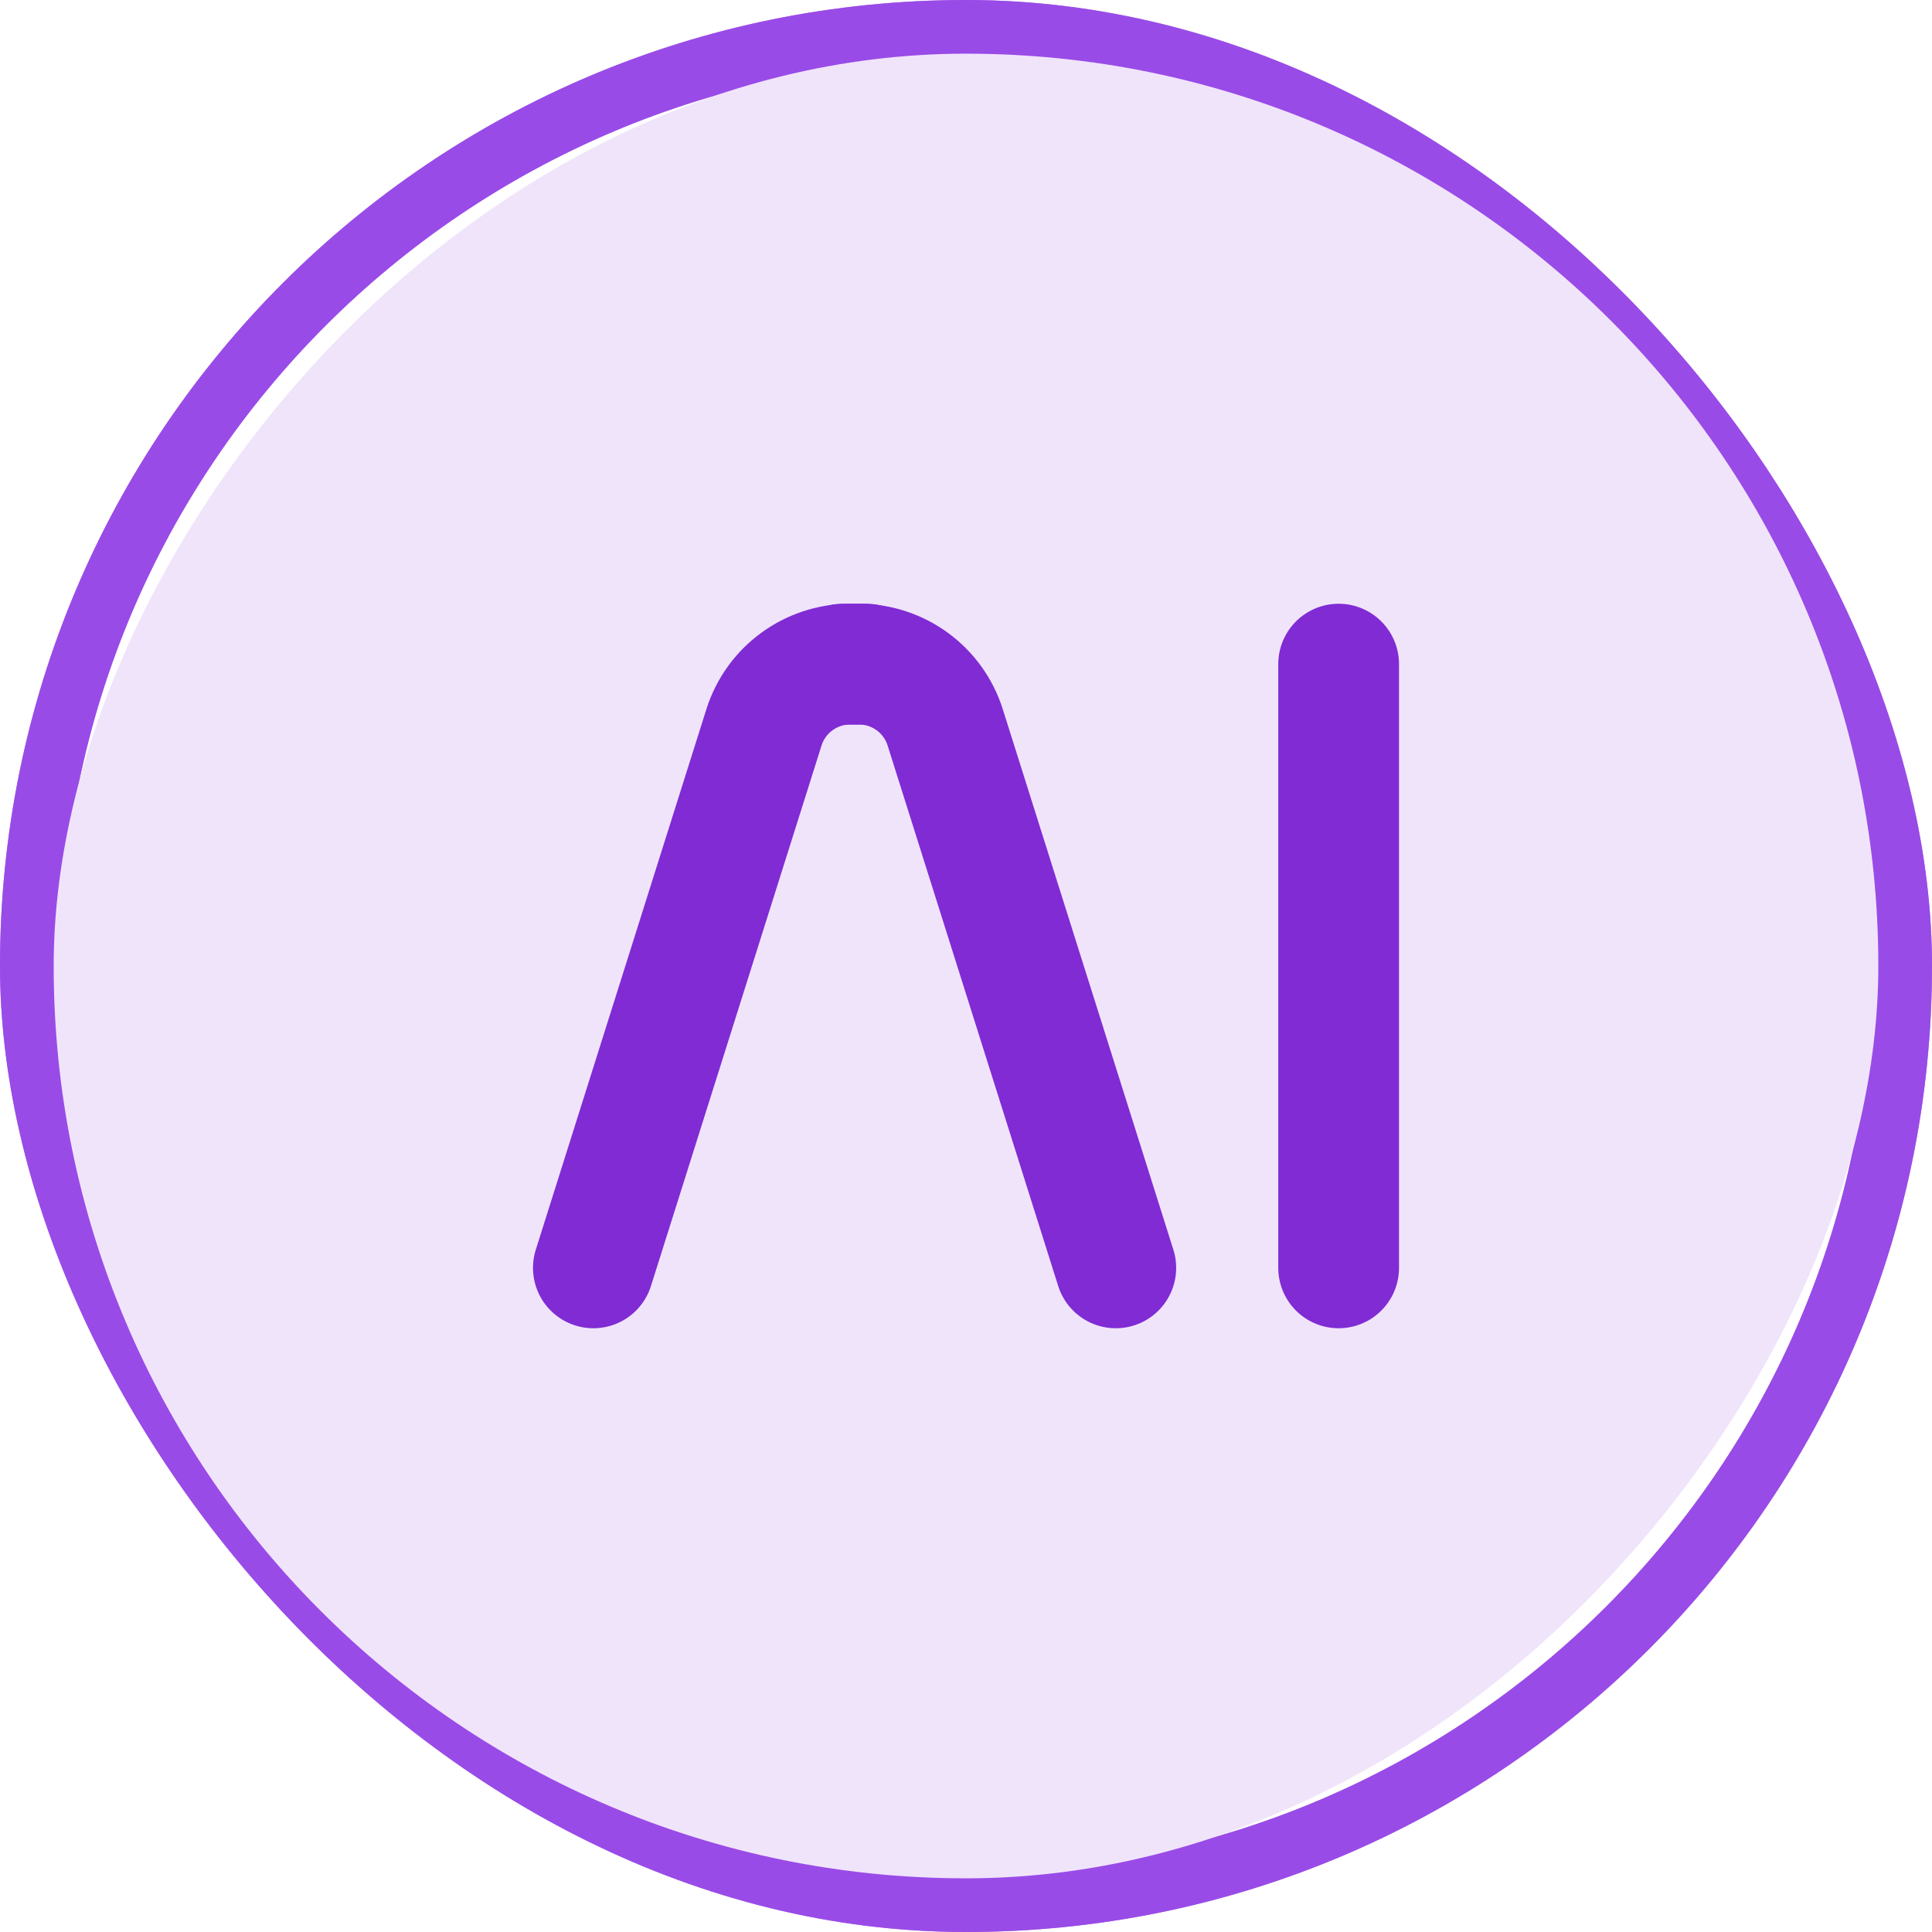
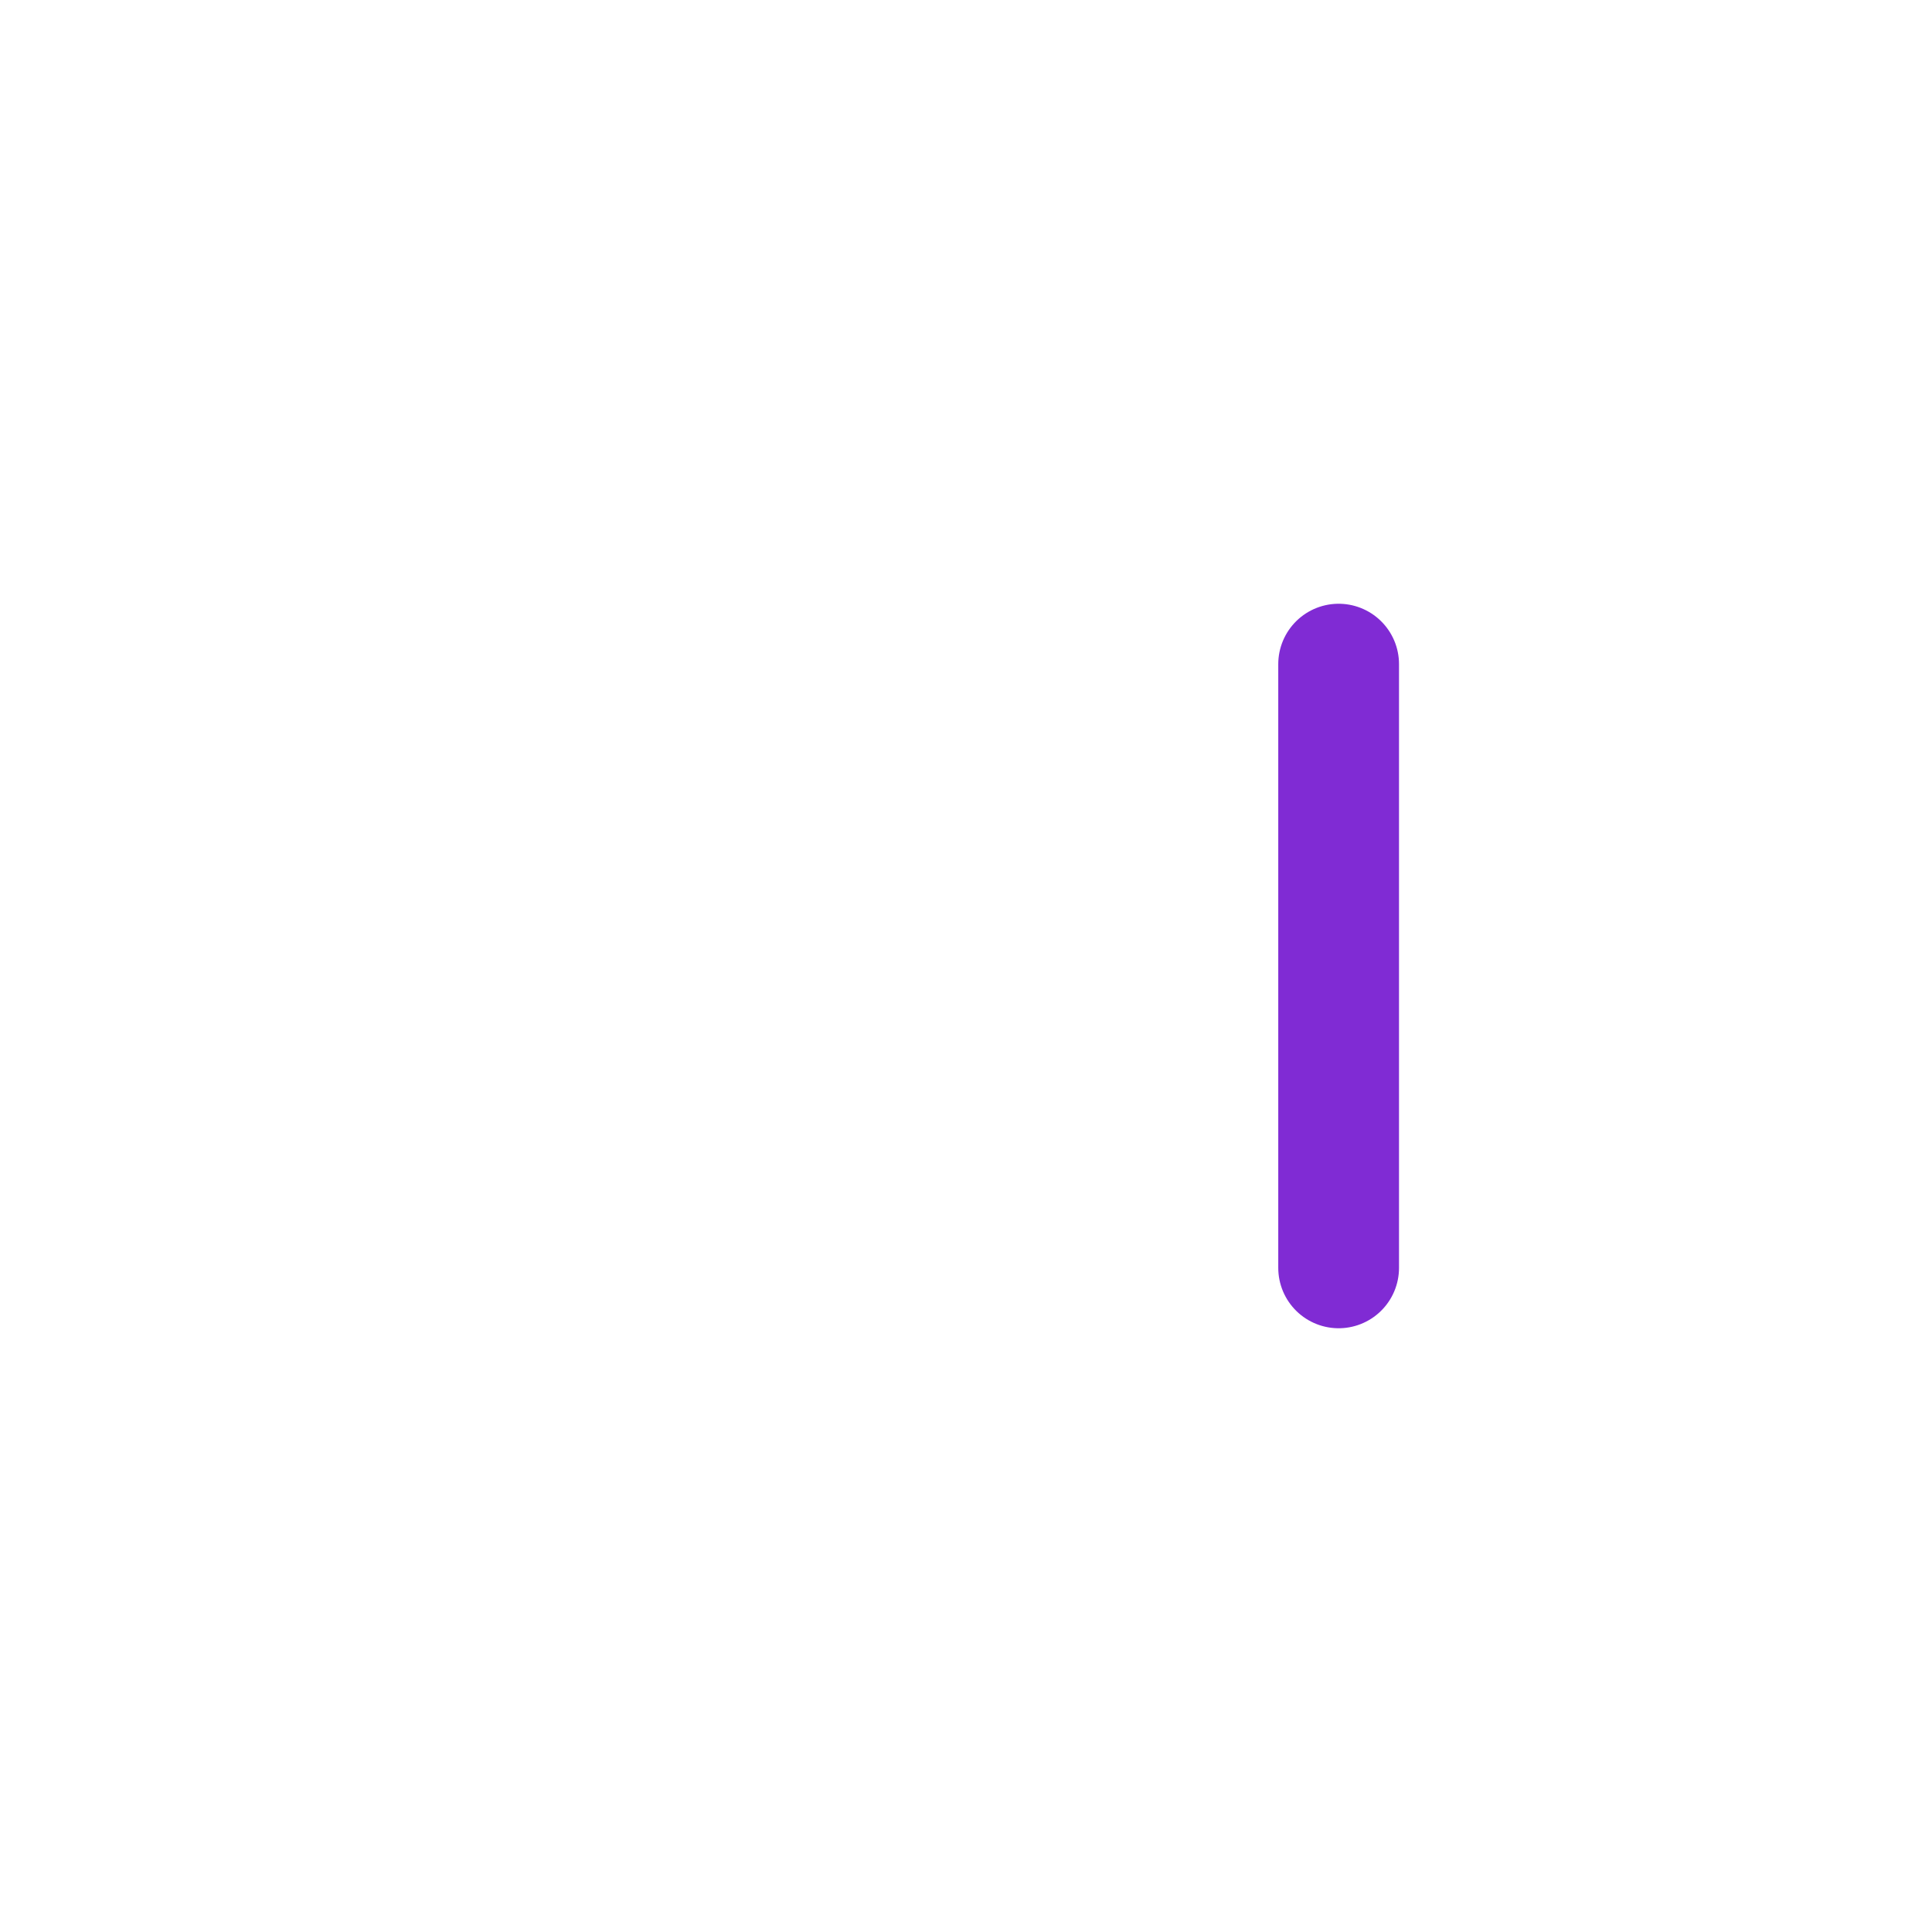
<svg xmlns="http://www.w3.org/2000/svg" fill="none" viewBox="0 4 32 32">
  <g filter="url(#filter0_f_2594_672)">
-     <rect x="0.5" y="4.5" width="31" height="31" rx="15.5" stroke="#B37DE8" />
-   </g>
-   <rect x="0.5" y="4.5" width="31" height="31" rx="15.5" stroke="#994BE7" />
-   <rect width="30.222" height="30.222" rx="15.111" transform="matrix(1 0 0 -1 0.889 35.111)" fill="#F0E4FB" />
-   <path d="M9.828 25L12.653 16.049C12.85 15.424 13.429 15 14.084 15H14.352" stroke="#802BD4" stroke-width="2" stroke-linecap="round" />
-   <path d="M18.481 25L15.656 16.049C15.459 15.424 14.88 15 14.226 15H13.957" stroke="#802BD4" stroke-width="2" stroke-linecap="round" />
+     </g>
  <path d="M22.172 25V15" stroke="#802BD4" stroke-width="2" stroke-linecap="round" />
  <defs>
    <filter id="filter0_f_2594_672" x="-4" y="0" width="40" height="40" filterUnits="userSpaceOnUse" color-interpolation-filters="sRGB">
      <feFlood flood-opacity="0" result="BackgroundImageFix" />
      <feBlend mode="normal" in="SourceGraphic" in2="BackgroundImageFix" result="shape" />
      <feGaussianBlur stdDeviation="2" result="effect1_foregroundBlur_2594_672" />
    </filter>
  </defs>
</svg>